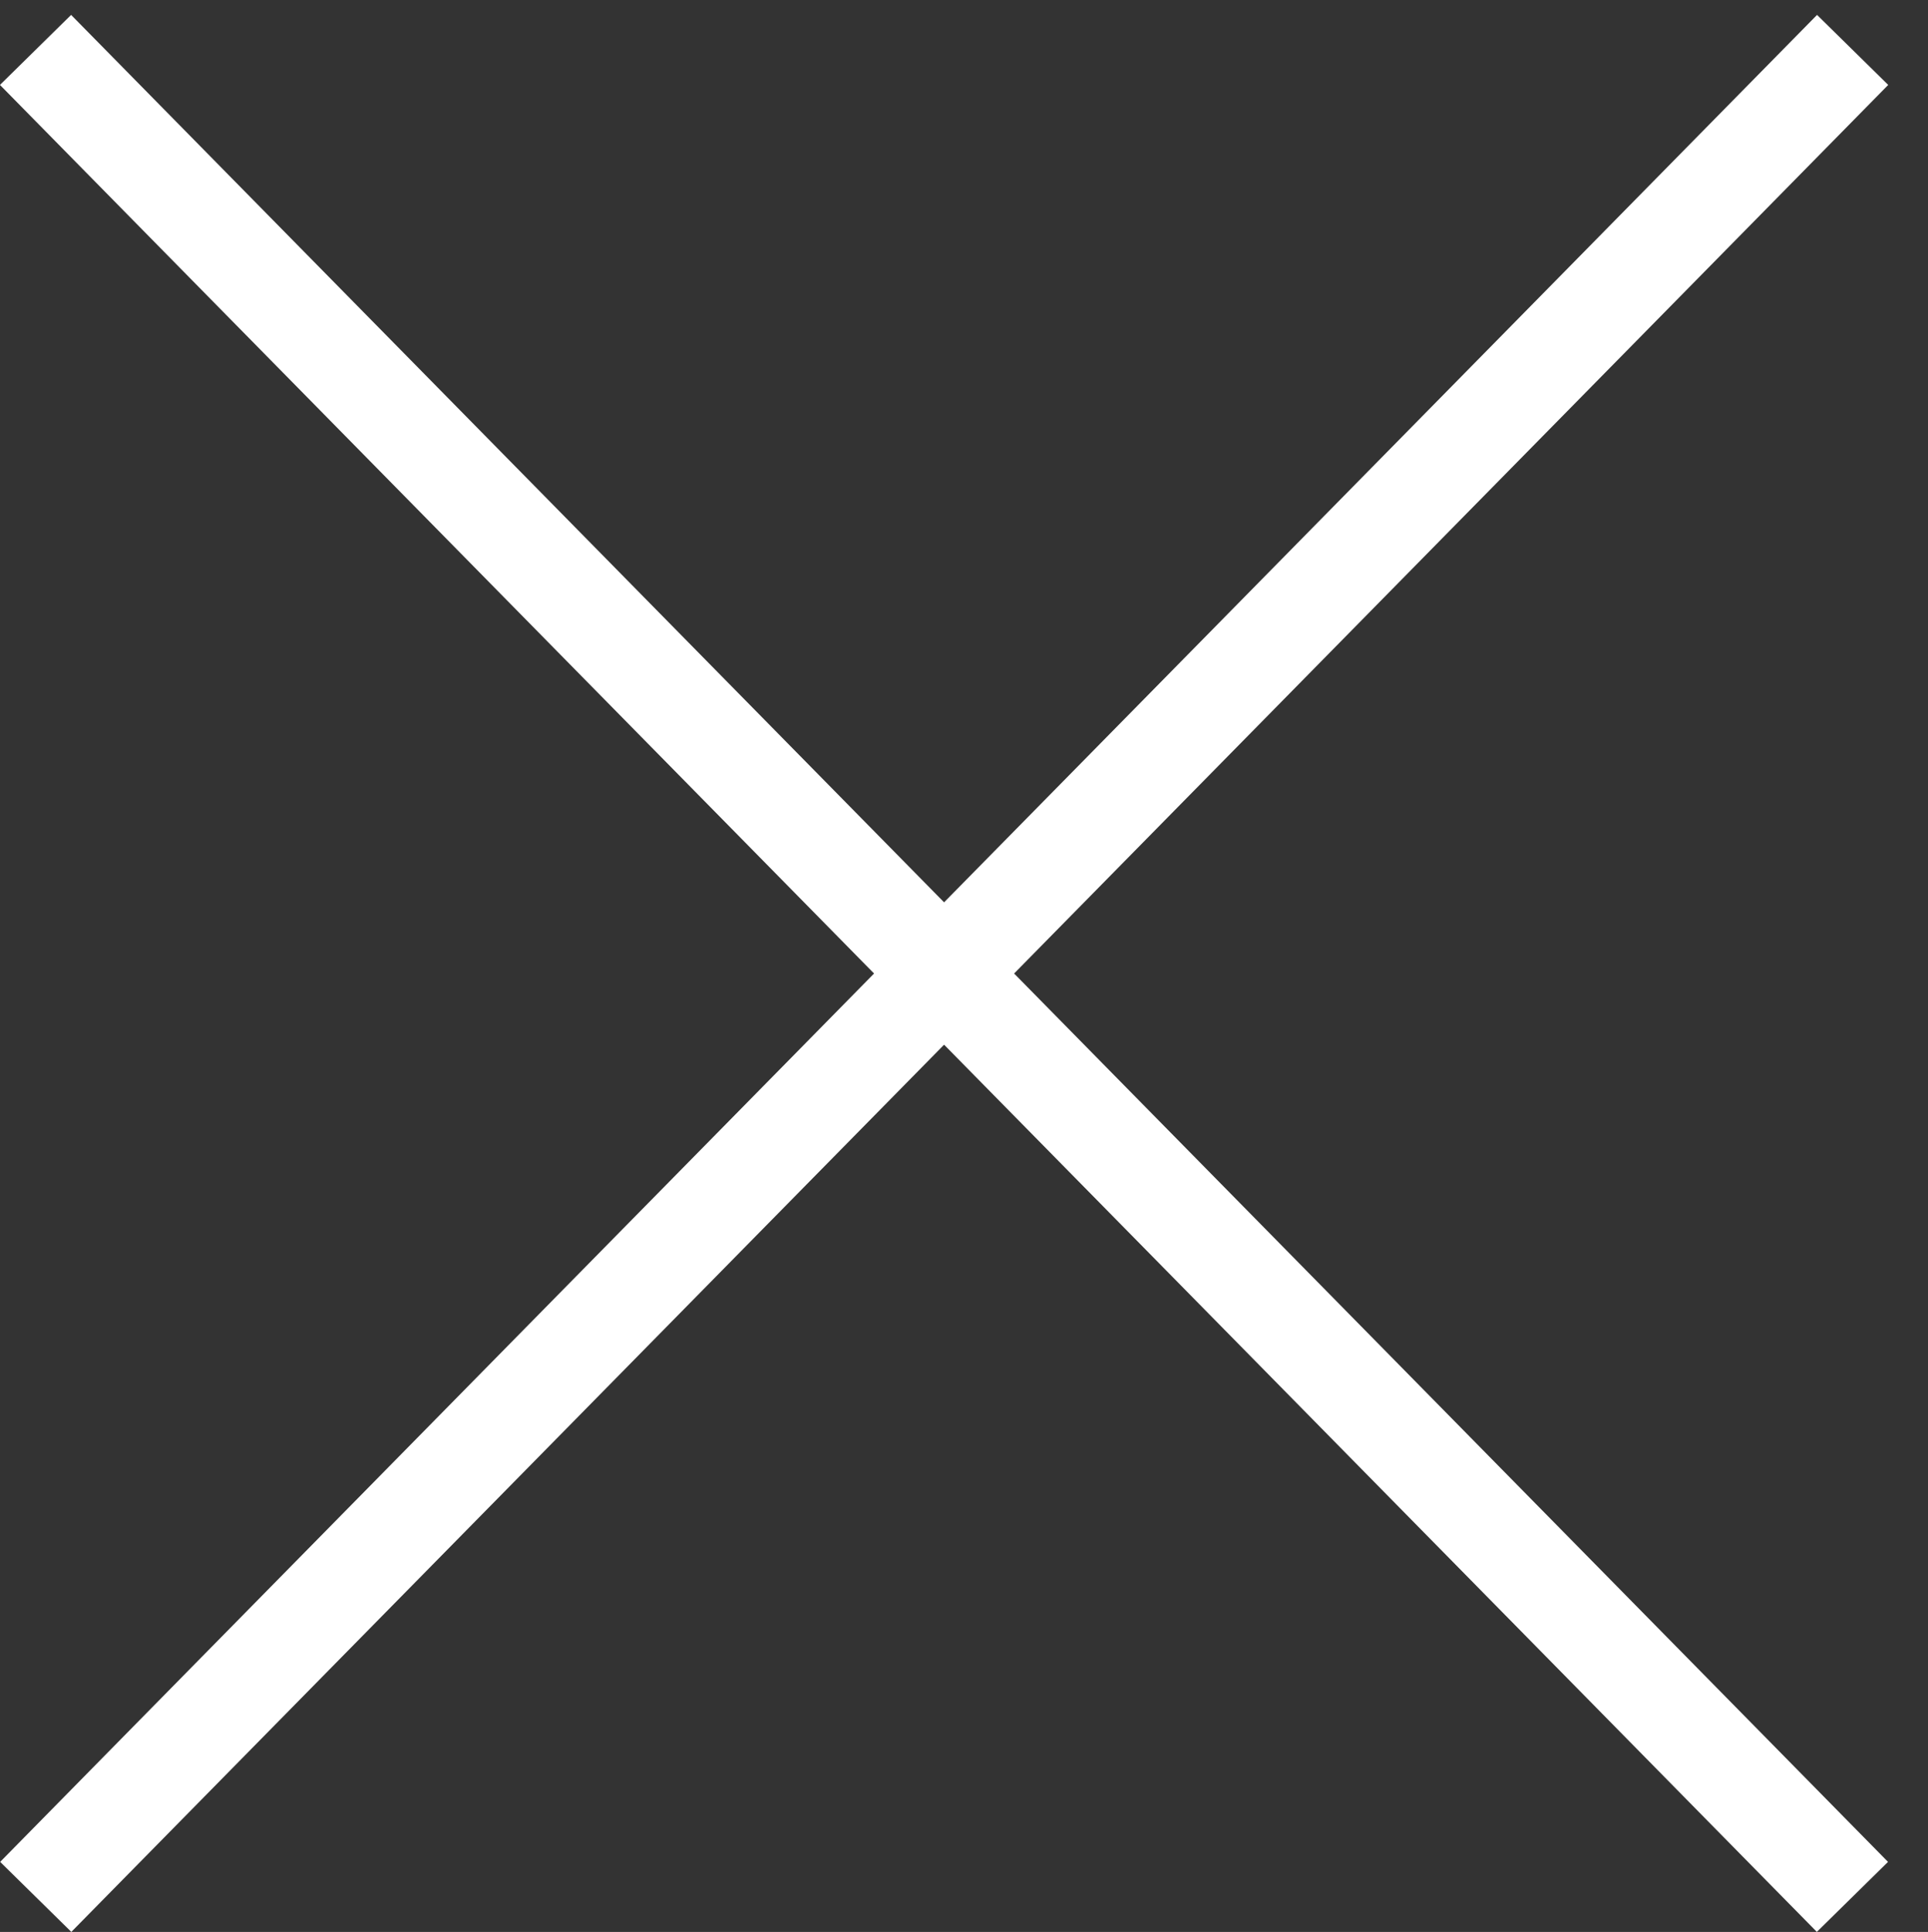
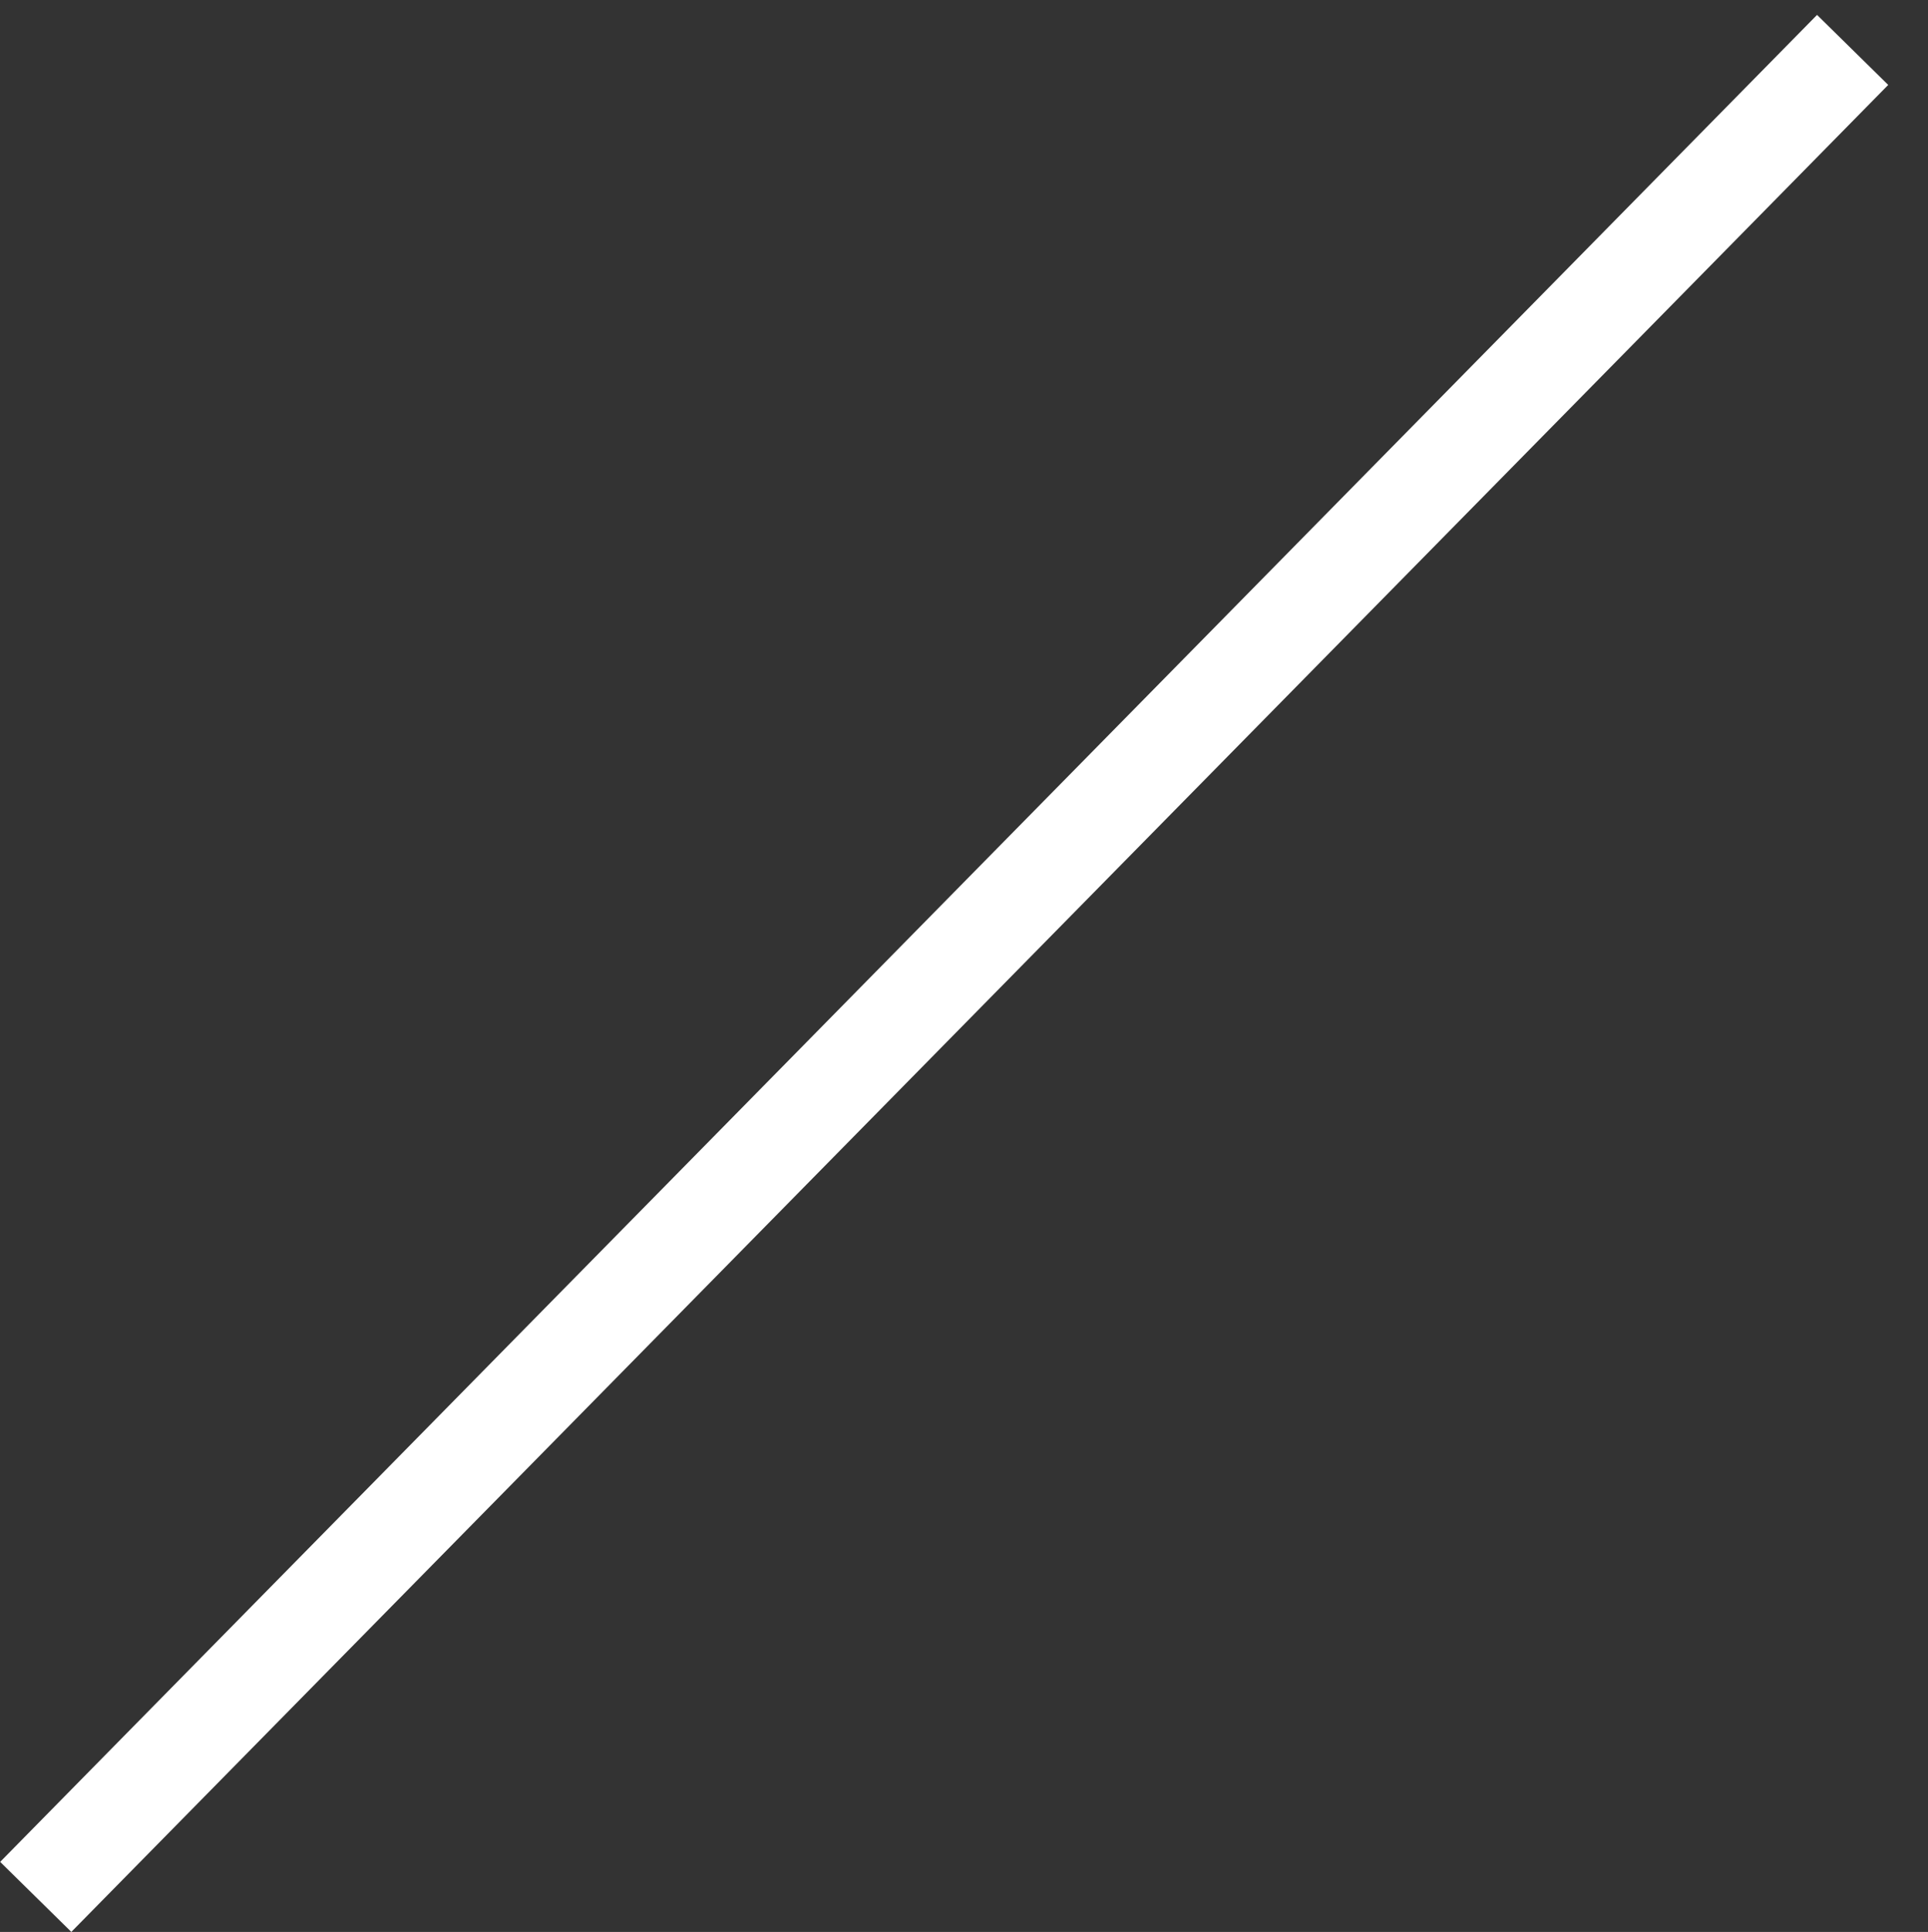
<svg xmlns="http://www.w3.org/2000/svg" width="19.313" height="19.351" viewBox="0 0 19.313 19.351">
  <rect x="0" y="0" width="19.313" height="19.351" fill="#333333" stroke="none" />
  <g id="X" transform="translate(0.313)">
    <g id="X-2" data-name="X">
-       <path id="Path_2" data-name="Path 2" d="M0,0,18.2,18.5" transform="translate(0.043 0.5)" fill="none" stroke="#fff" stroke-miterlimit="10" stroke-width="1" />
      <path id="Path_2-2" data-name="Path 2" d="M0,0-18.2,18.5" transform="translate(18.245 0.5)" fill="none" stroke="#fff" stroke-miterlimit="10" stroke-width="1" />
    </g>
  </g>
</svg>